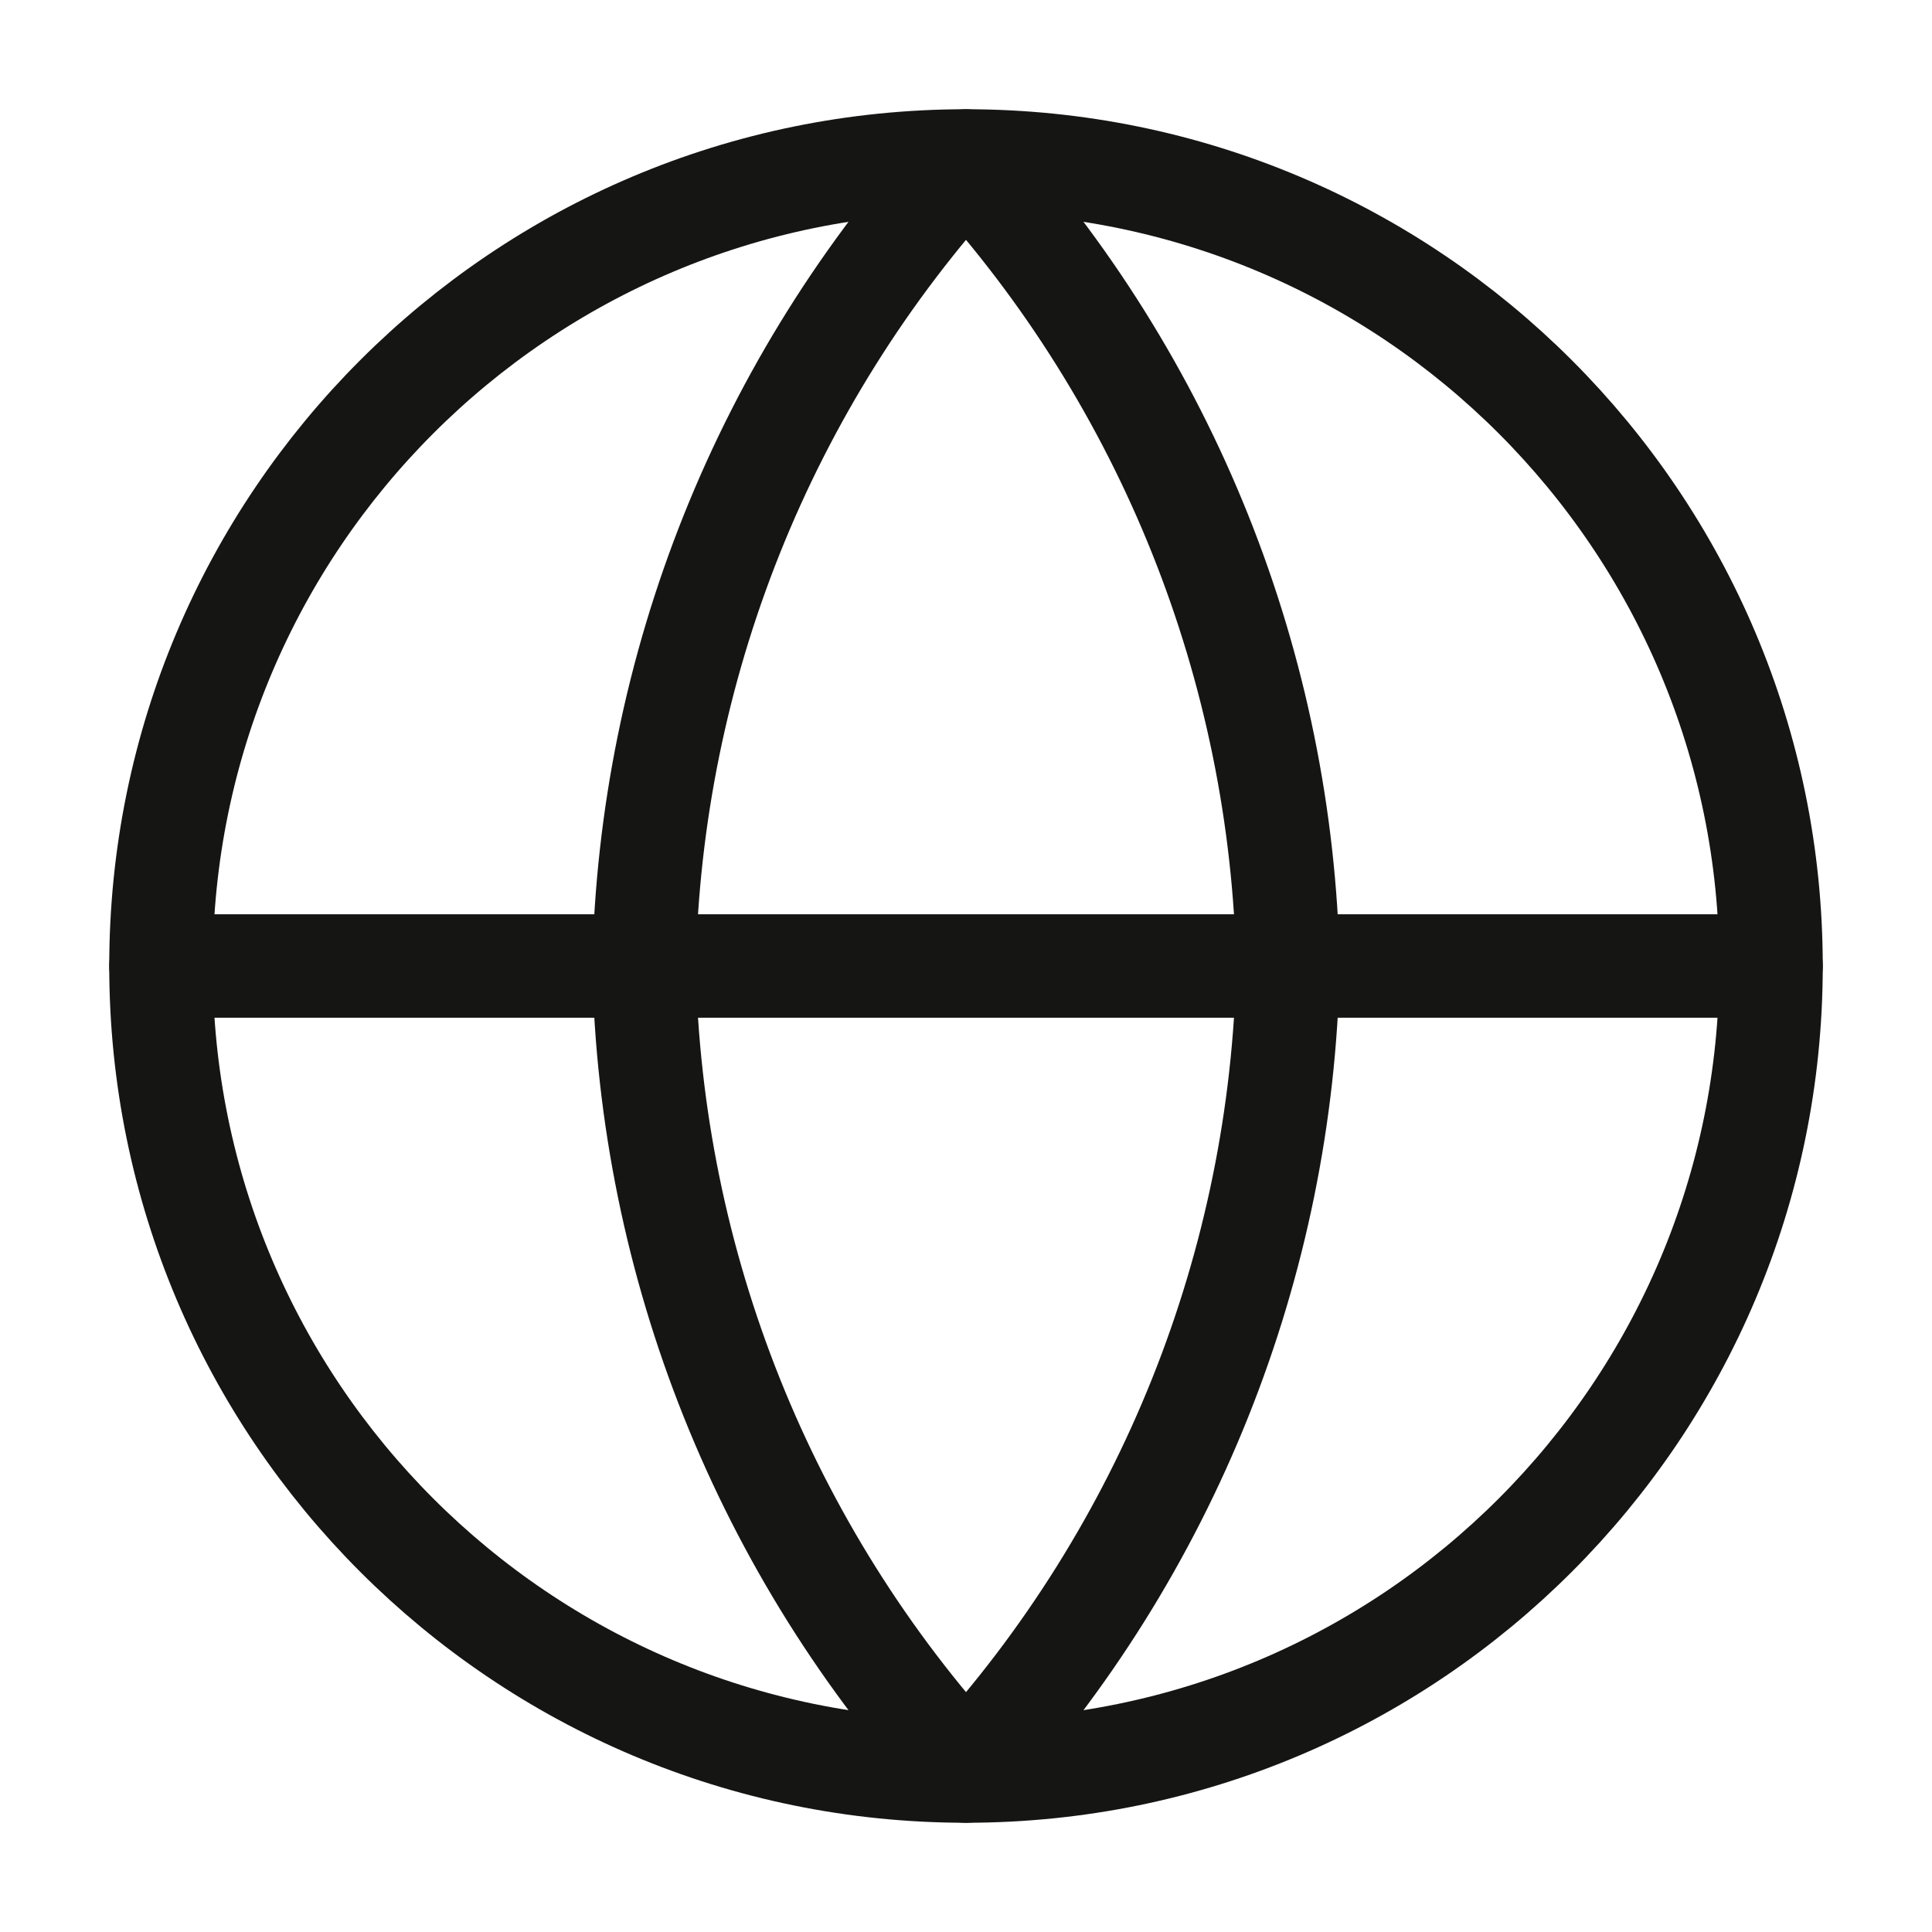
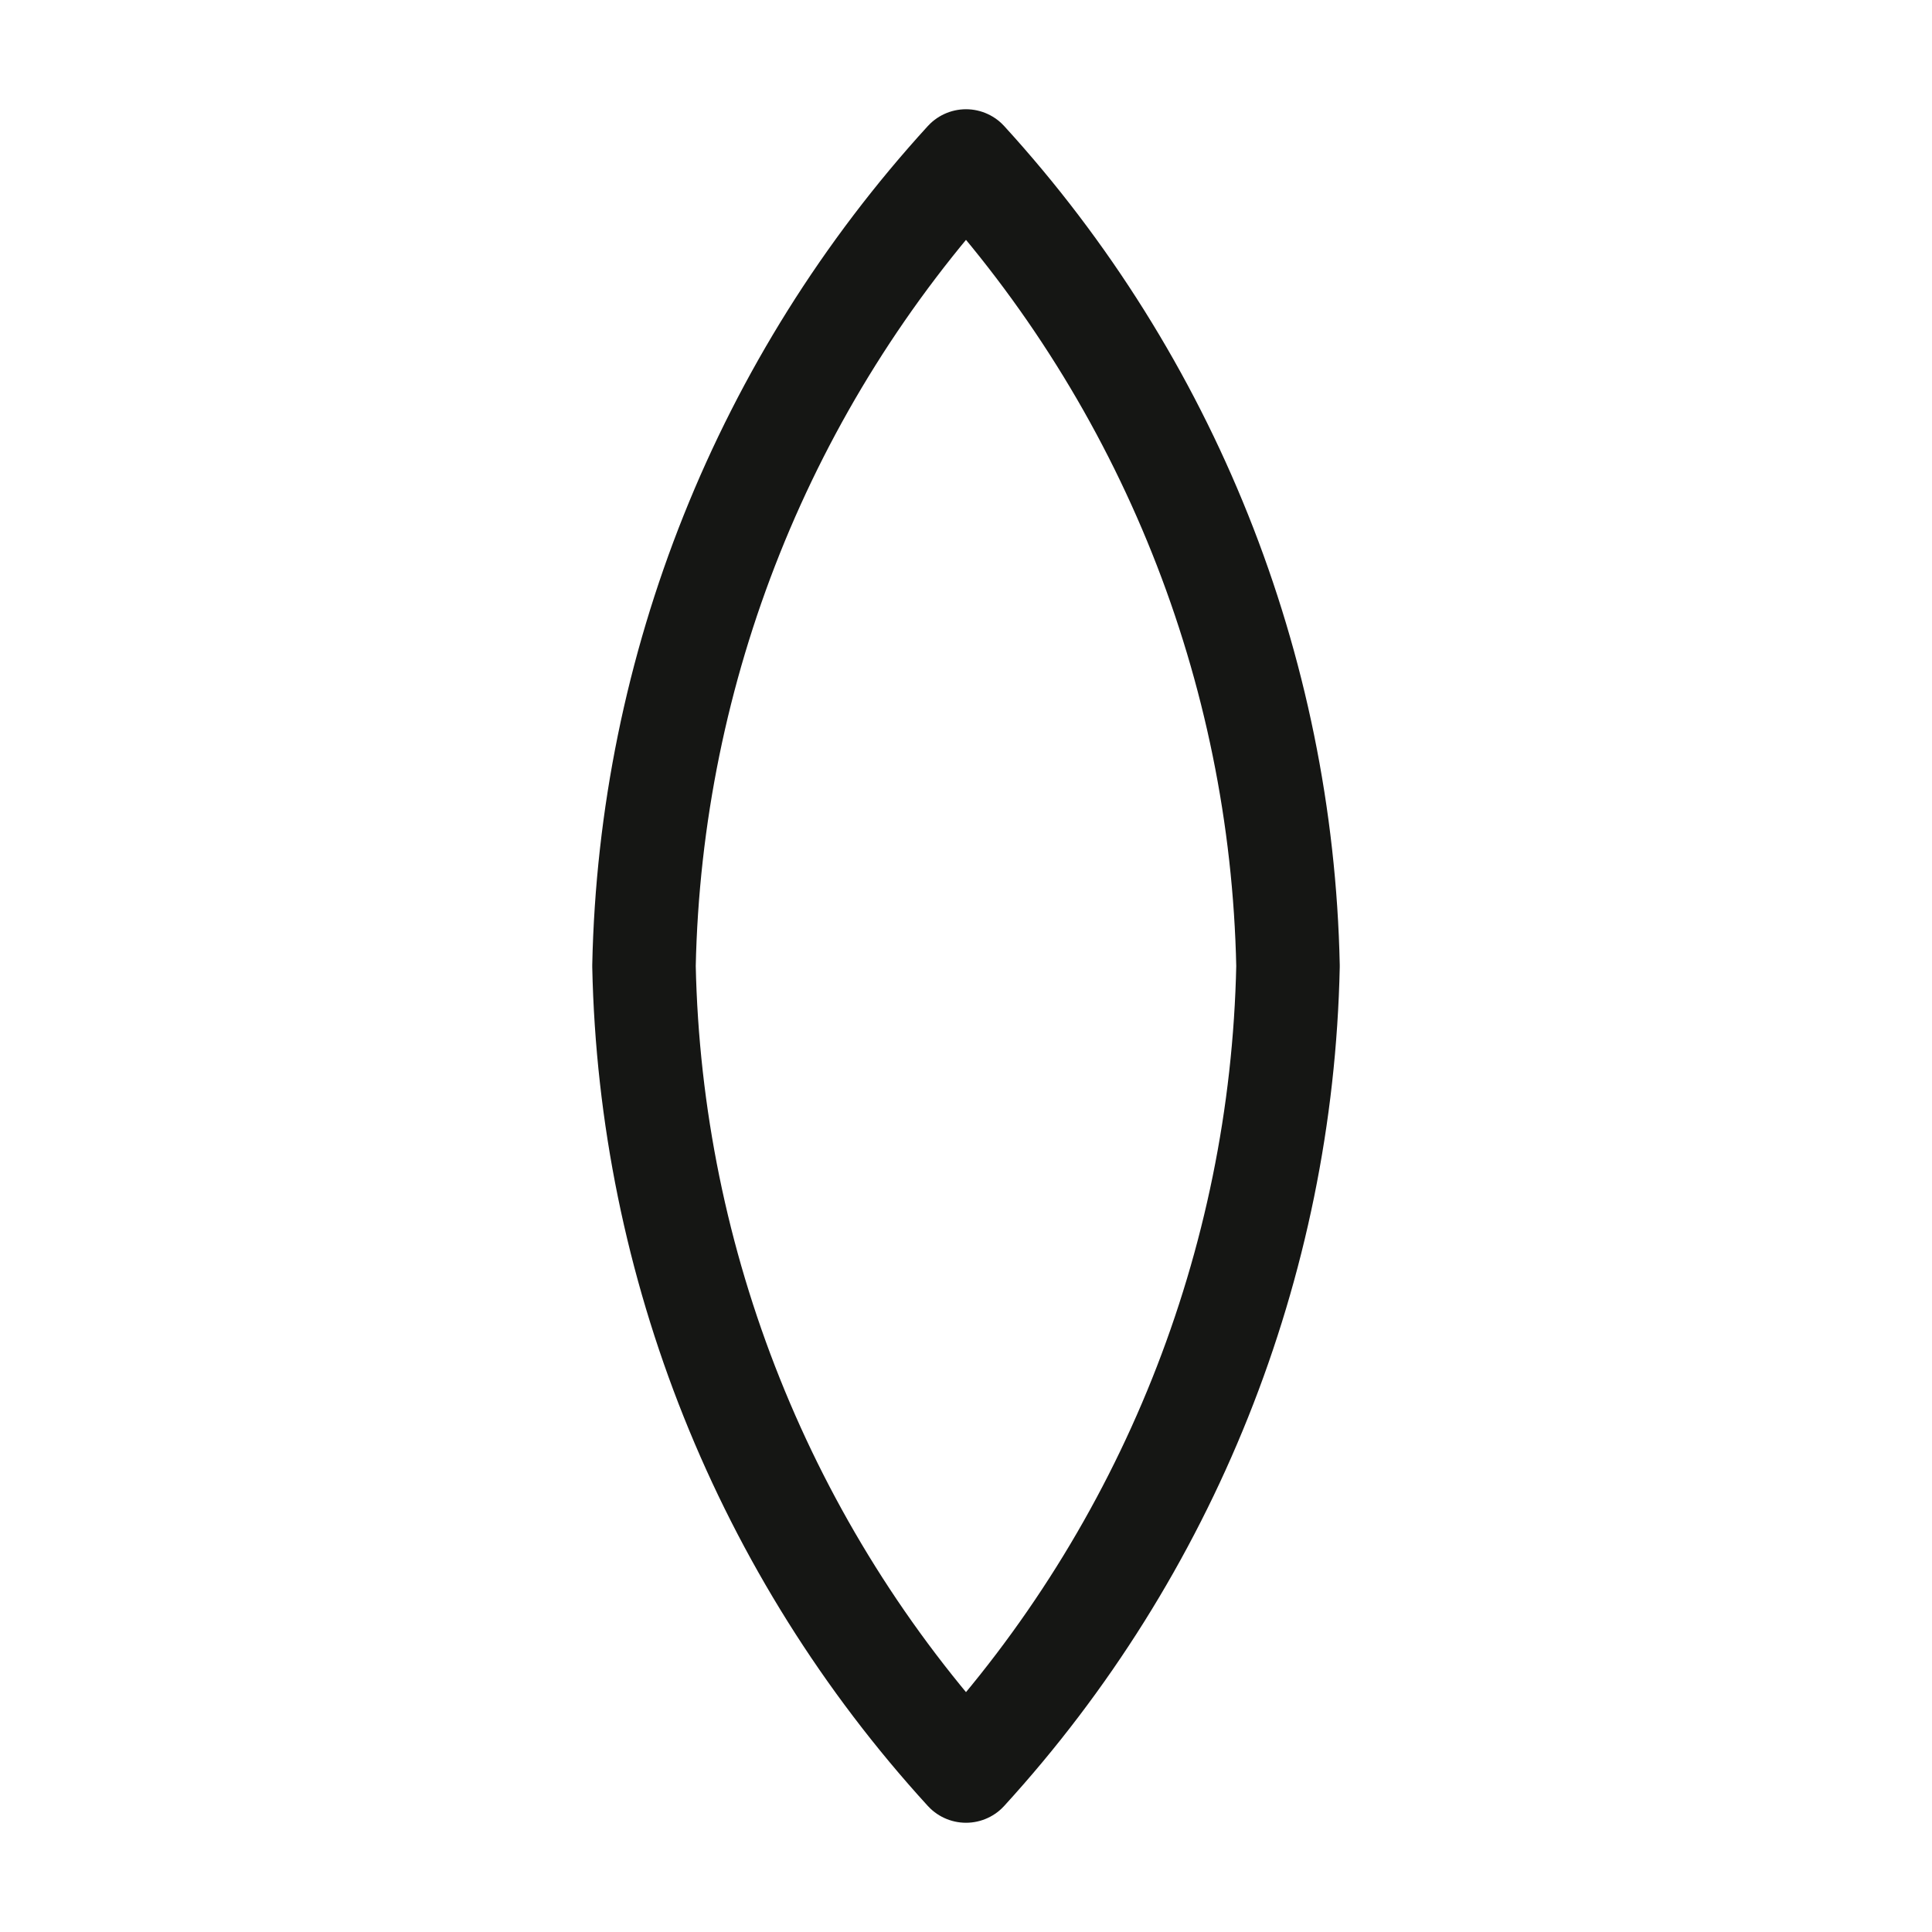
<svg xmlns="http://www.w3.org/2000/svg" width="70" height="70" viewBox="0 0 70 70" fill="none">
-   <path d="M35 64.167C51.108 64.167 64.167 51.108 64.167 35C64.167 18.892 51.108 5.833 35 5.833C18.892 5.833 5.833 18.892 5.833 35C5.833 51.108 18.892 64.167 35 64.167Z" stroke="#151614" stroke-width="3.75" stroke-linecap="round" stroke-linejoin="round" />
-   <path d="M5.833 35H64.167" stroke="#151614" stroke-width="3.75" stroke-linecap="round" stroke-linejoin="round" />
  <path d="M35 5.833C42.295 13.82 46.441 24.185 46.667 35C46.441 45.815 42.295 56.18 35 64.167C27.704 56.18 23.559 45.815 23.333 35C23.559 24.185 27.704 13.82 35 5.833Z" stroke="#151614" stroke-width="3.75" stroke-linecap="round" stroke-linejoin="round" />
</svg>